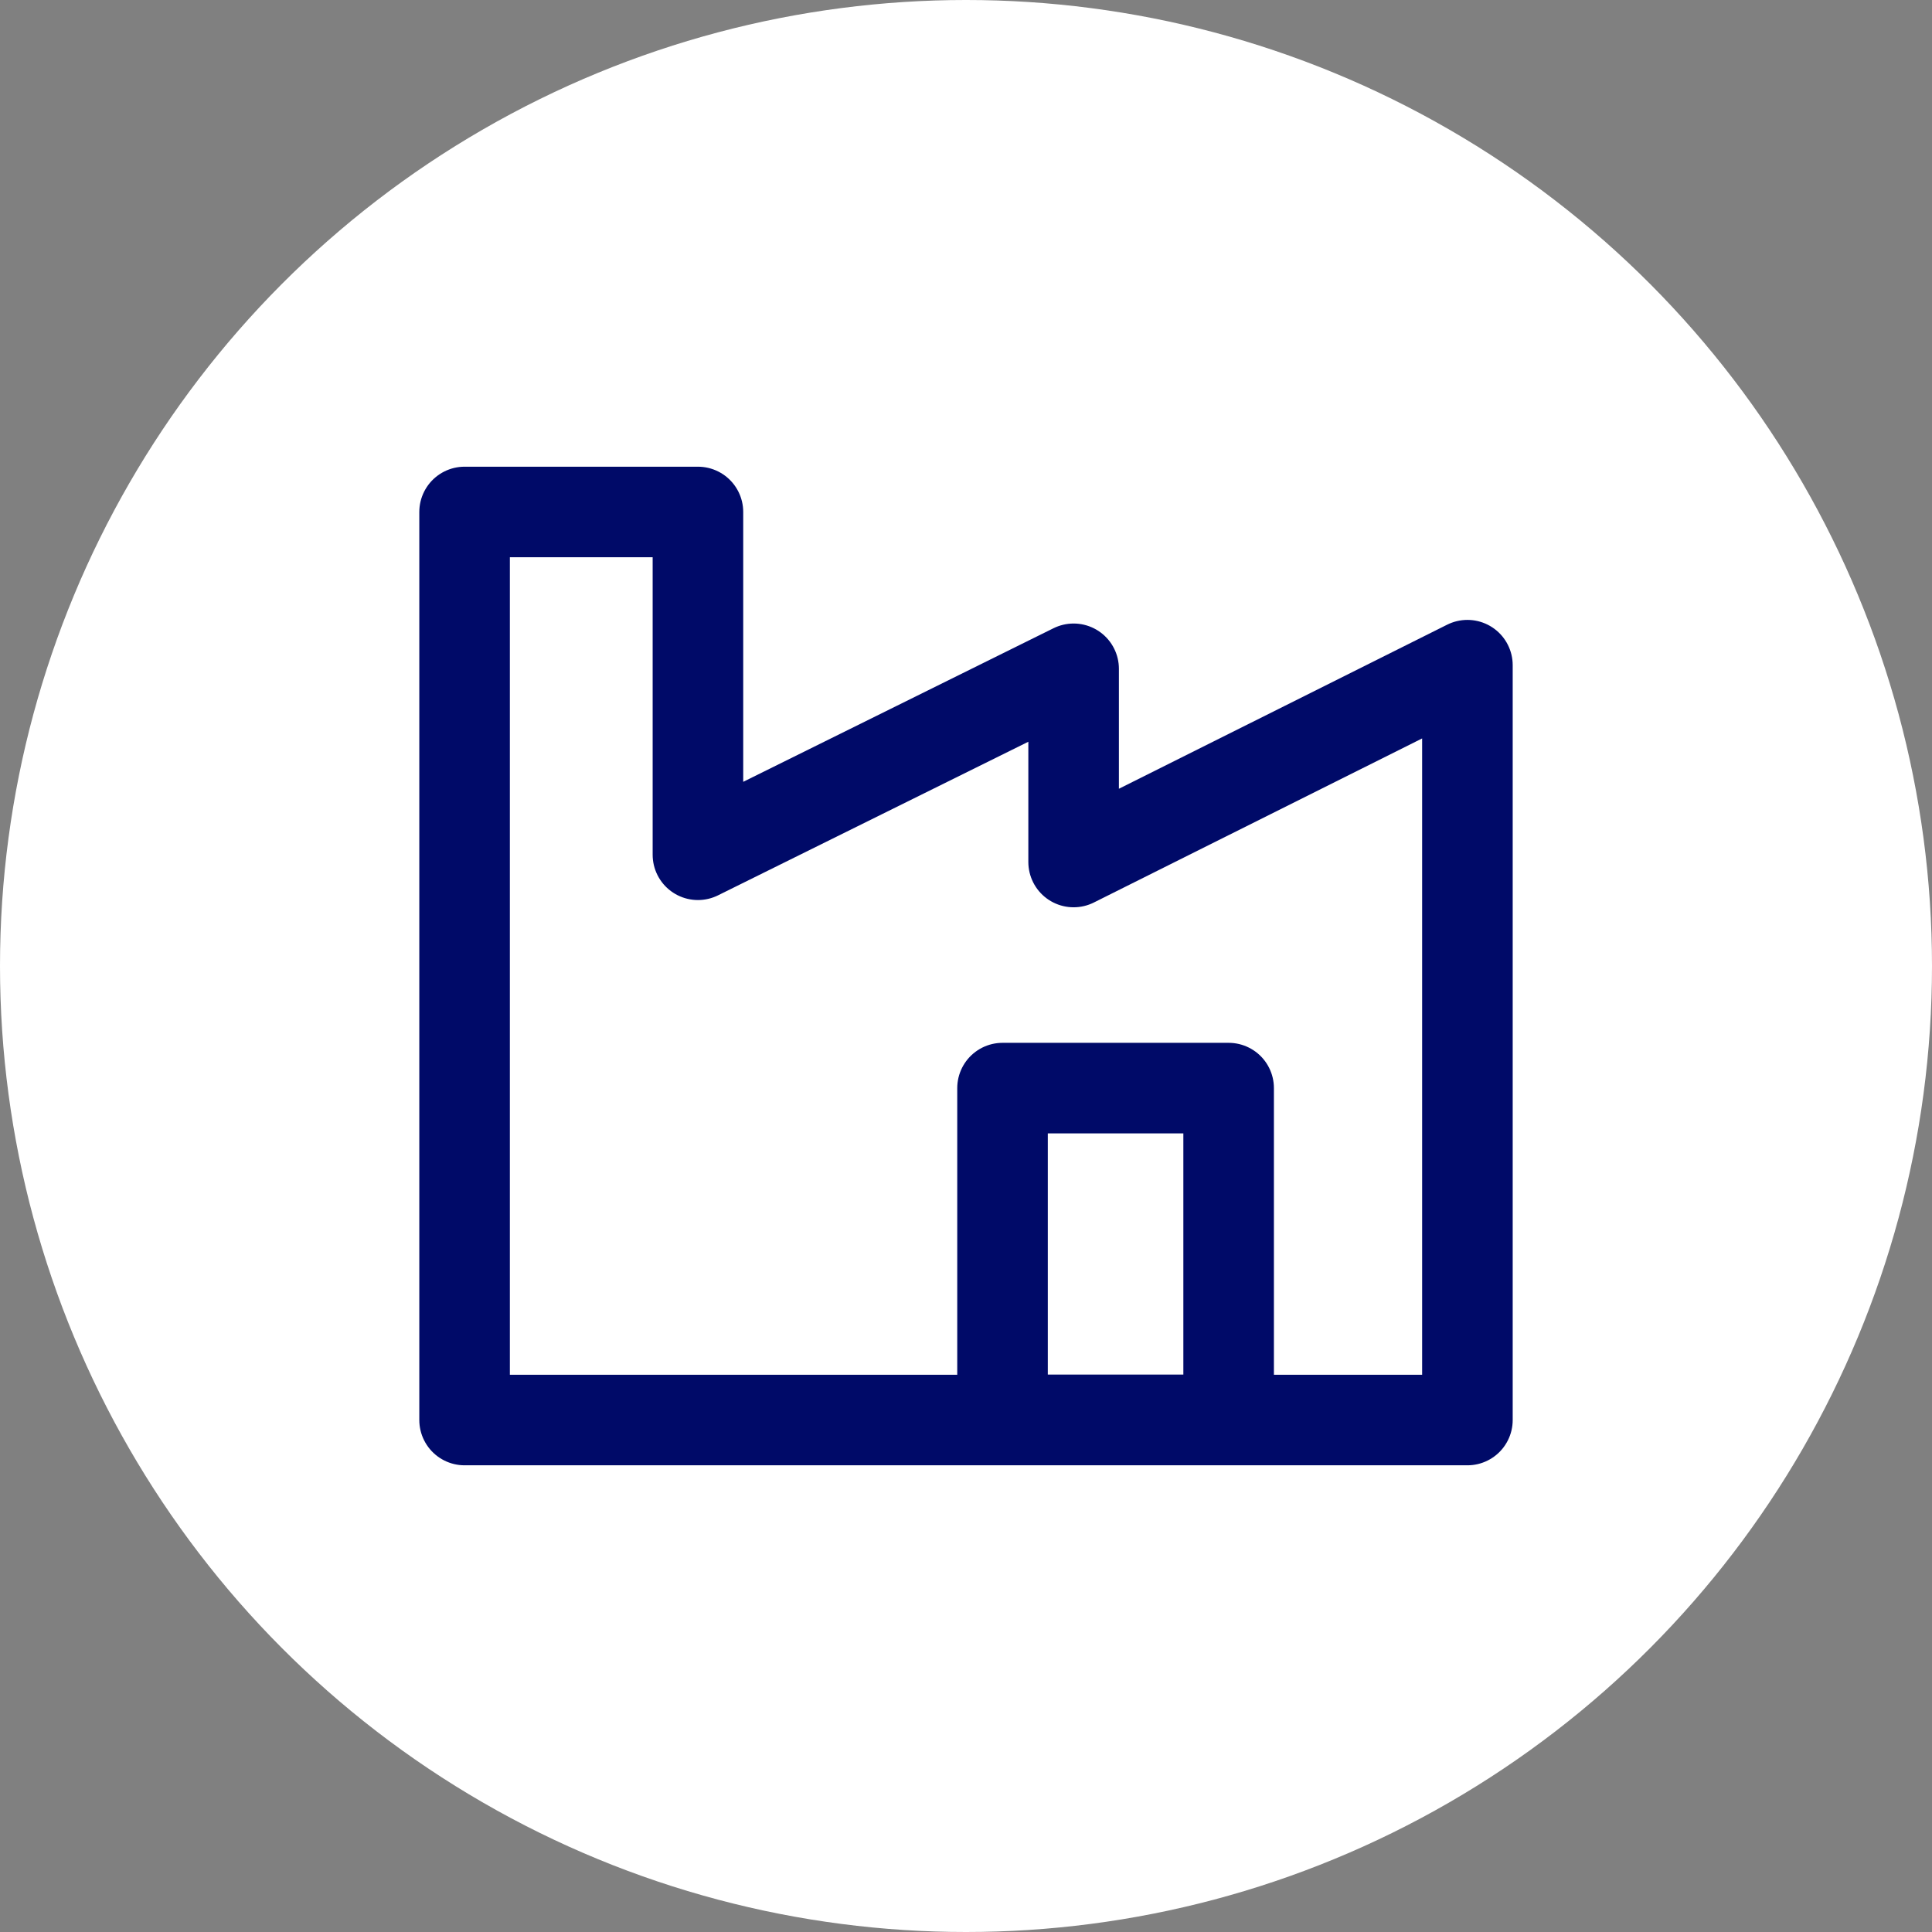
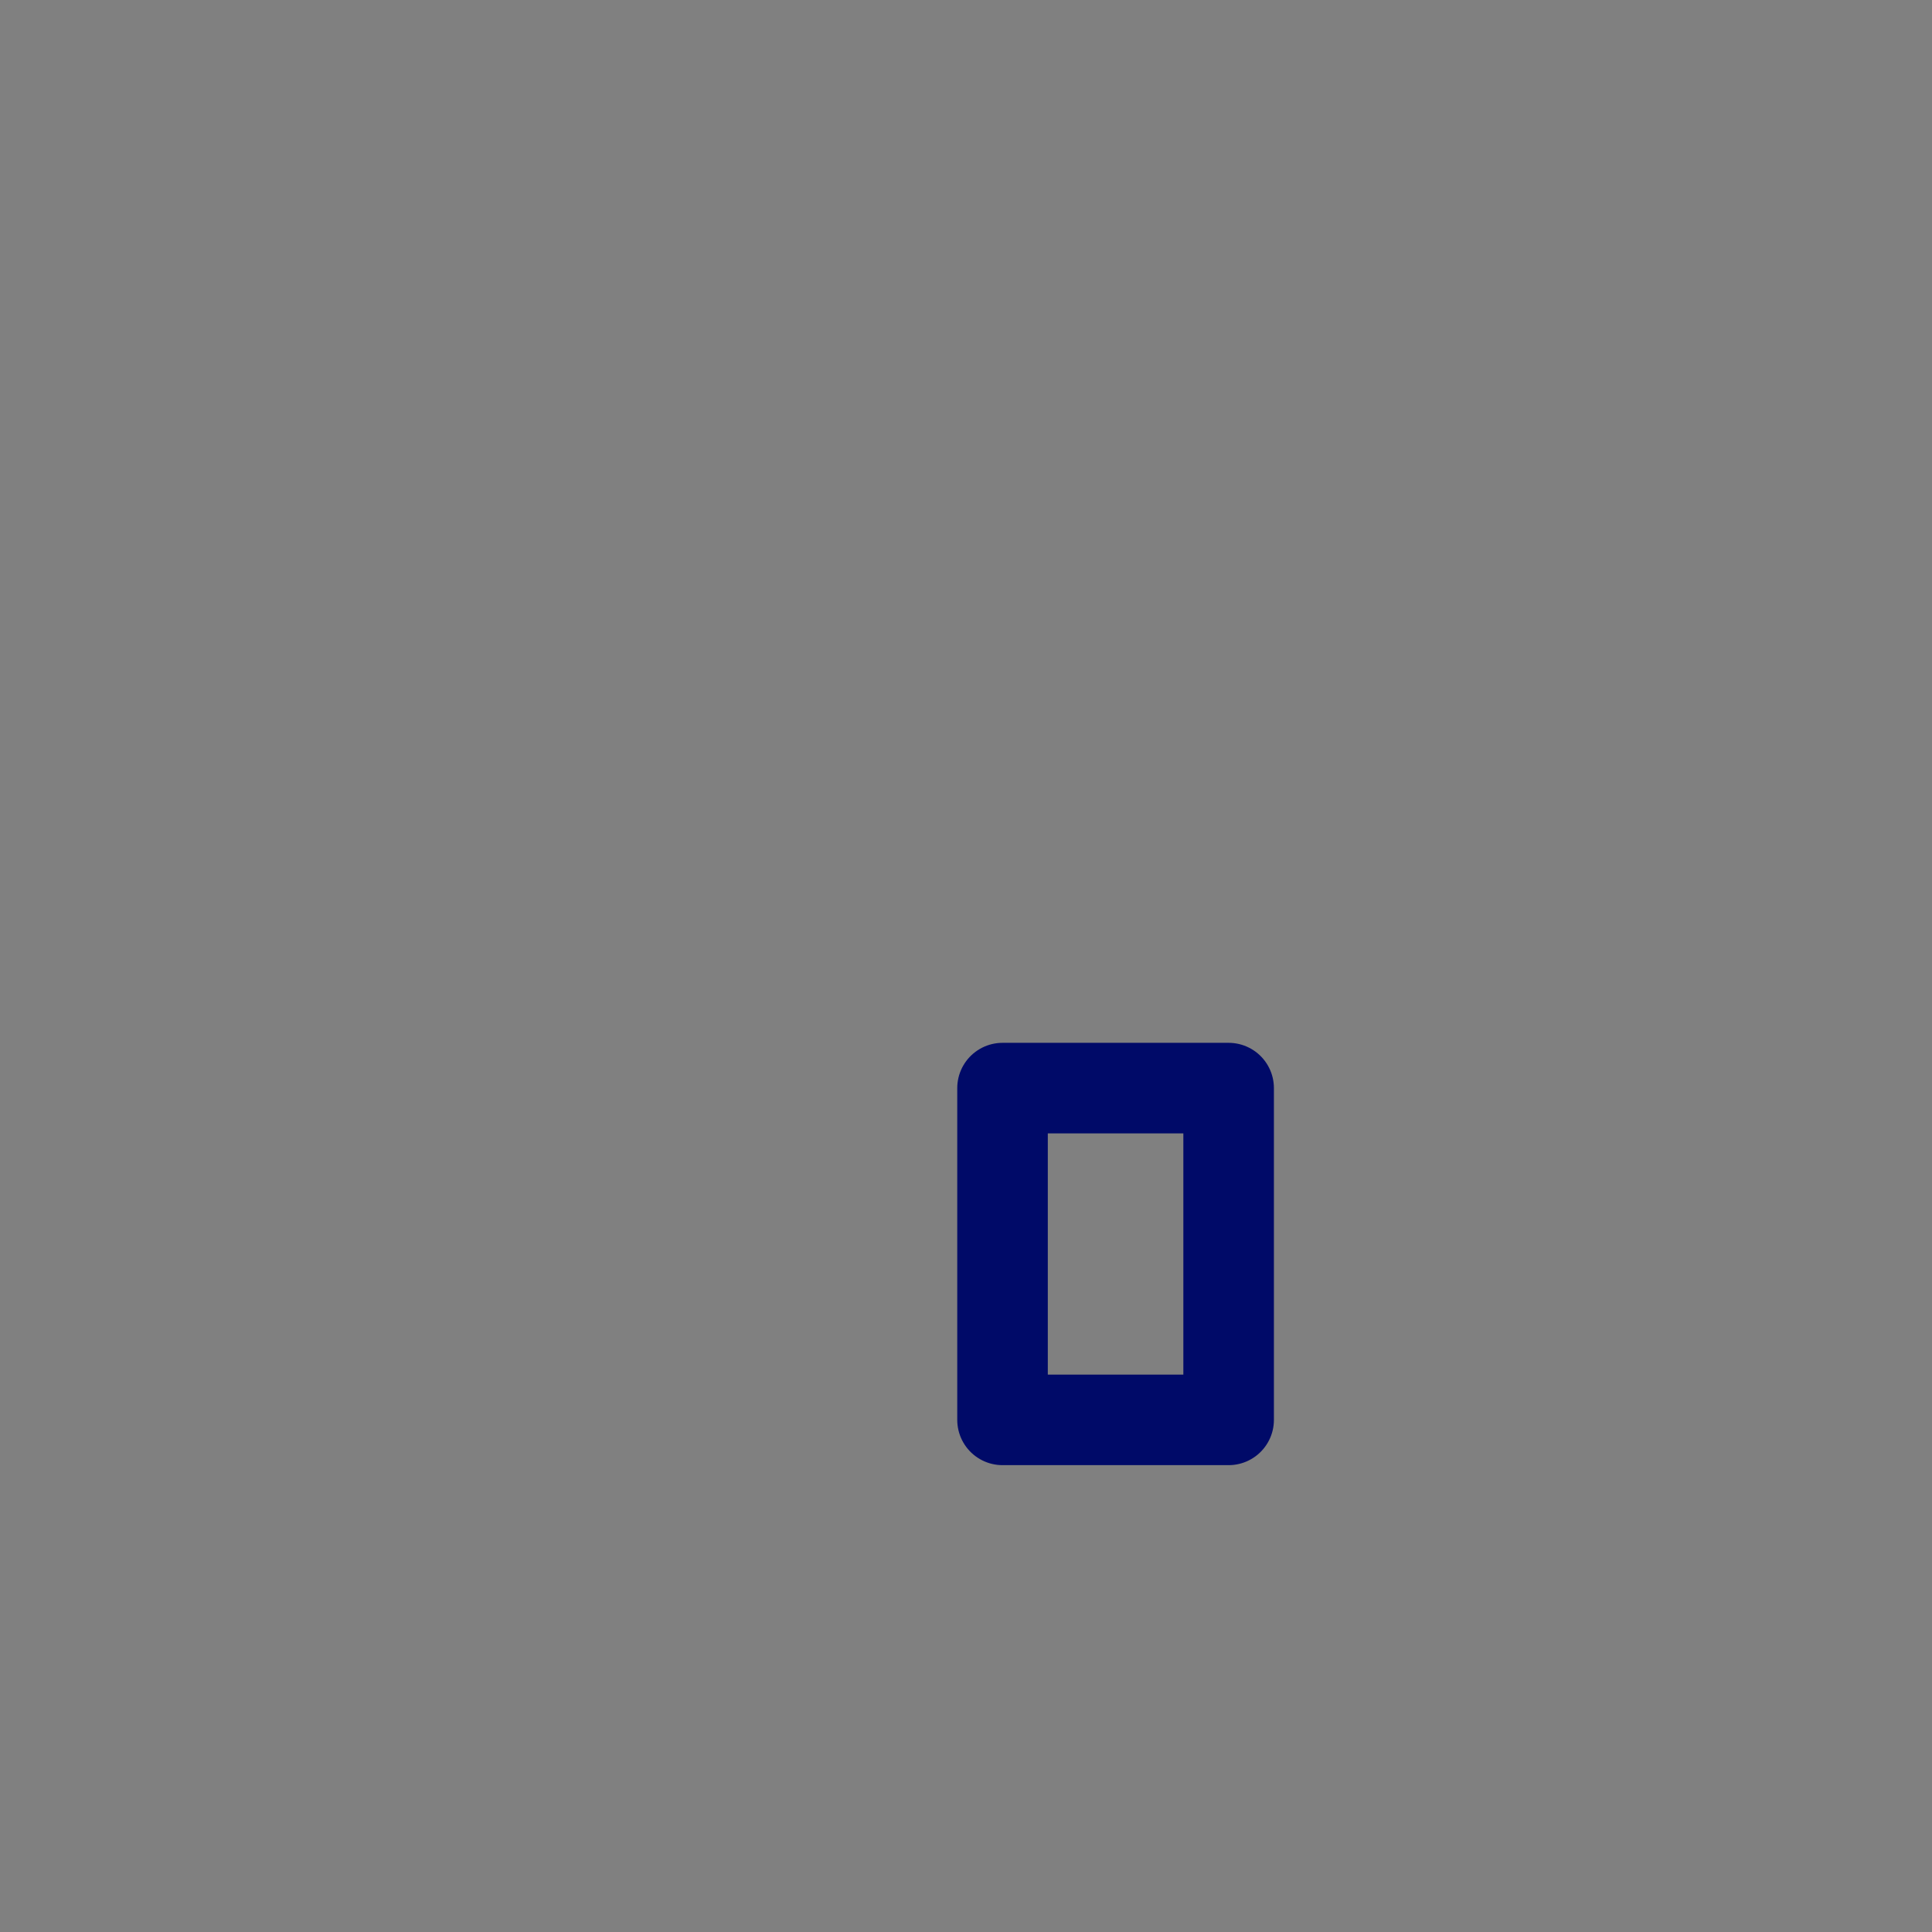
<svg xmlns="http://www.w3.org/2000/svg" id="Layer_1" version="1.1" viewBox="0 0 128 128">
  <rect x="0" y="0" width="128" height="128" fill="#808080" stroke="none" />
  <defs>
    <style>
      .st0 {
        fill: #fff;
      }

      .st1 {
        fill: none;
        stroke: #000a68;
        stroke-linecap: round;
        stroke-linejoin: round;
        stroke-width: 6px;
      }
    </style>
  </defs>
-   <circle class="st0" cx="64" cy="64" r="64" />
  <g>
-     <polygon class="st1" points="30.78 33.92 30.78 94.08 97.22 94.08 97.22 44.07 71.13 57.11 71.13 44.31 46.24 56.63 46.24 33.92 30.78 33.92" />
    <rect class="st1" x="66.42" y="72.09" width="14.98" height="21.98" />
  </g>
</svg>